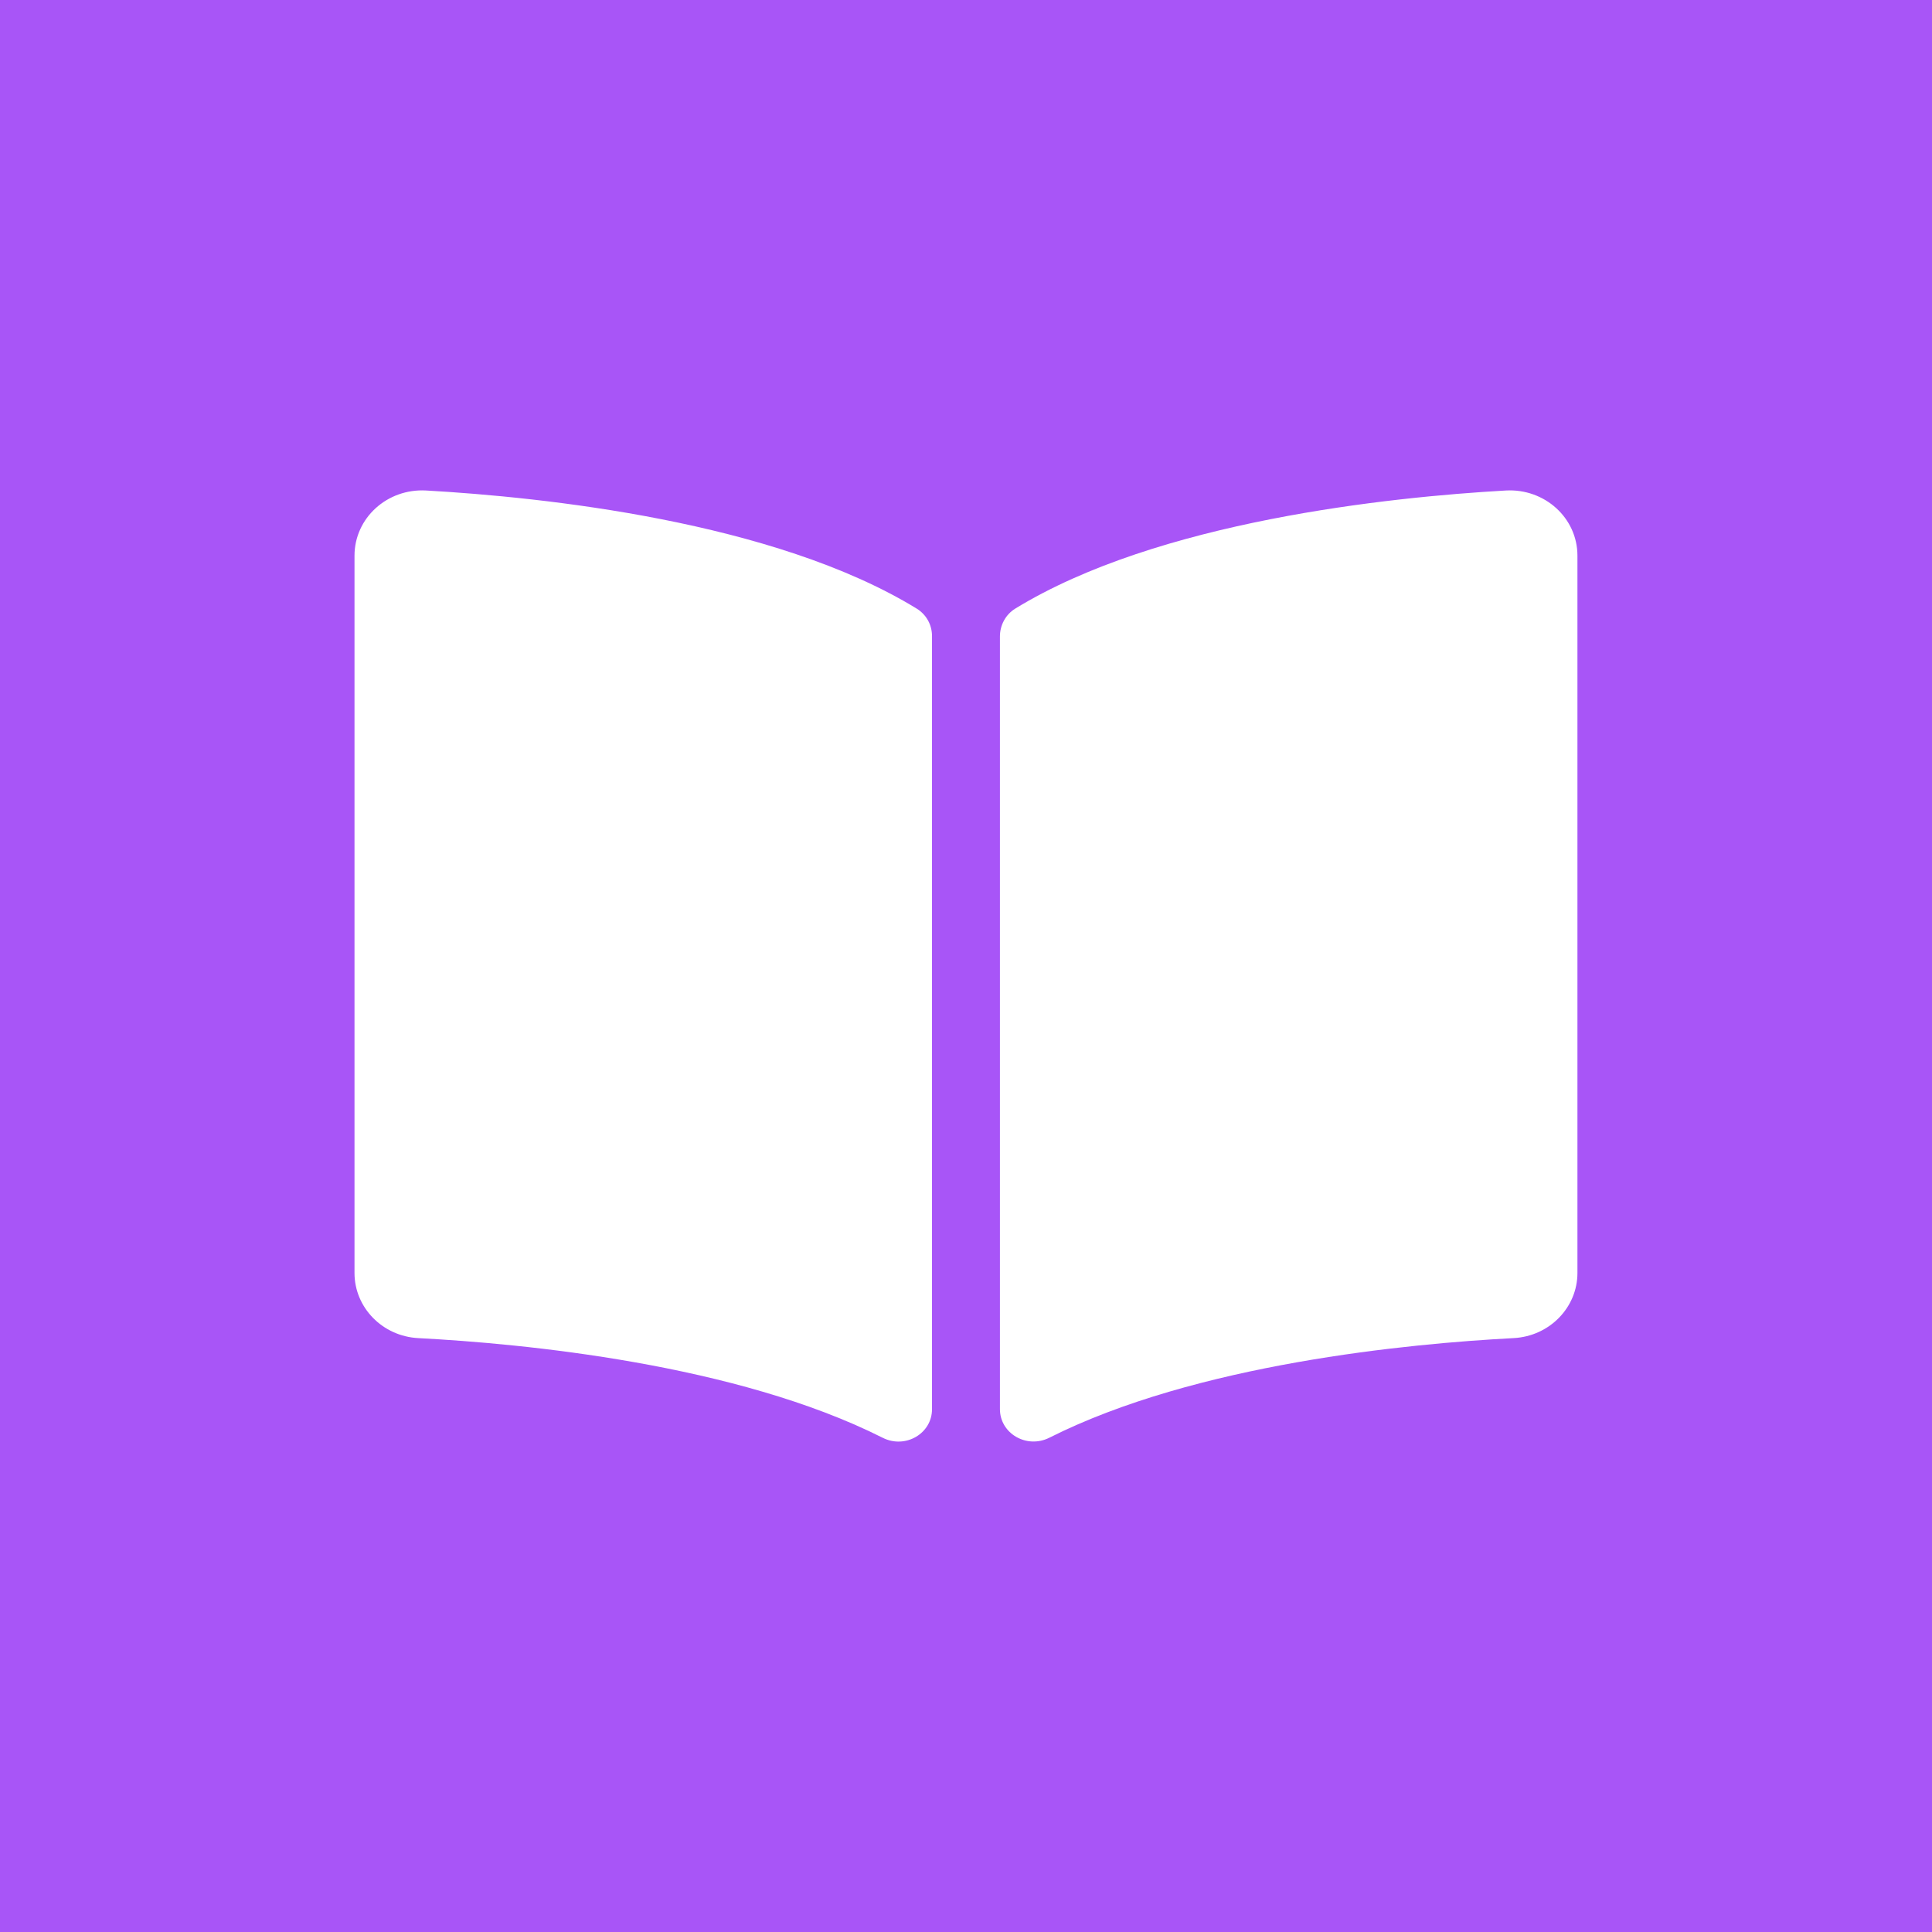
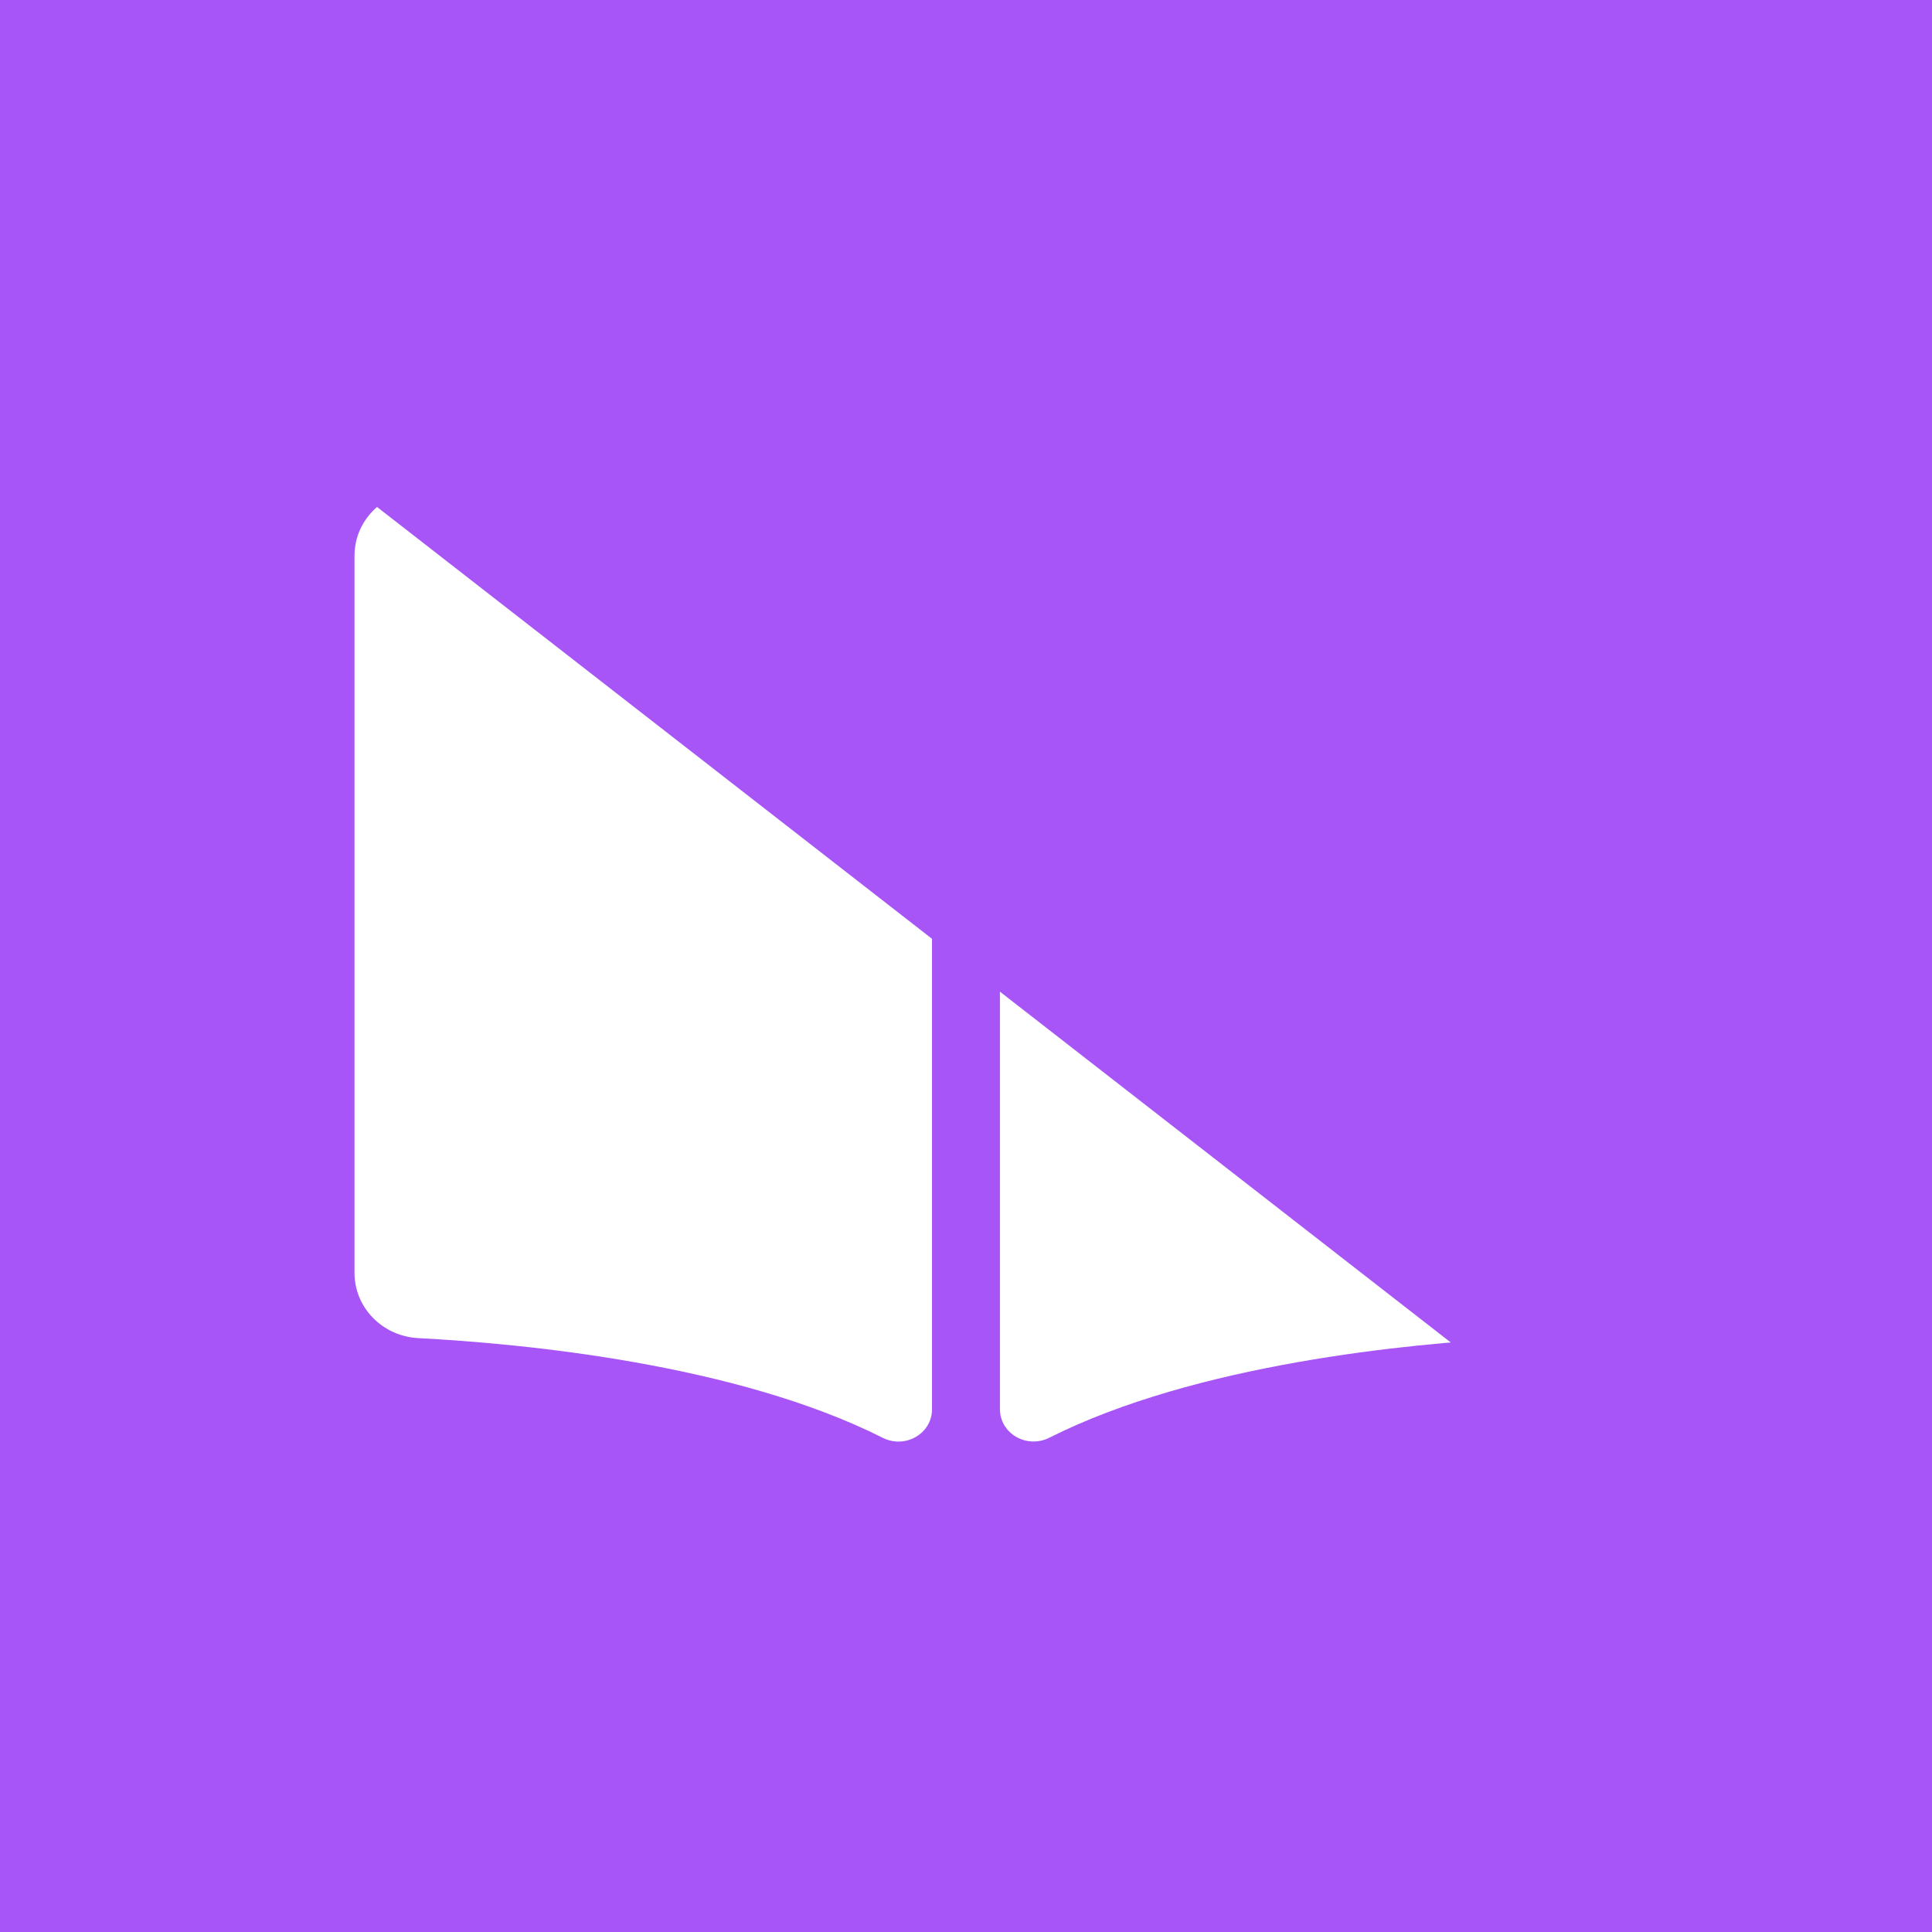
<svg xmlns="http://www.w3.org/2000/svg" width="500" zoomAndPan="magnify" viewBox="0 0 375 375" height="500" preserveAspectRatio="xMidYMid meet" version="1.0">
  <defs>
    <clipPath id="7a86f084f9">
-       <path d="M 68.809 95 L 306.559 95 L 306.559 280 L 68.809 280 Z M 68.809 95 " clip-rule="nonzero" />
+       <path d="M 68.809 95 L 306.559 280 L 68.809 280 Z M 68.809 95 " clip-rule="nonzero" />
    </clipPath>
  </defs>
-   <rect x="-37.5" width="450" fill="#ffffff" y="-37.5" height="450" fill-opacity="1" />
  <rect x="-37.5" width="450" fill="#a855f7" y="-37.5" height="450" fill-opacity="1" />
  <g clip-path="url(#7a86f084f9)">
    <path fill="#ffffff" d="M 292.262 95.207 C 269.68 96.488 224.789 101.152 197.082 118.117 C 195.168 119.285 194.086 121.367 194.086 123.543 L 194.086 273.5 C 194.086 278.258 199.289 281.266 203.68 279.059 C 232.188 264.707 273.418 260.793 293.809 259.723 C 300.766 259.355 306.18 253.773 306.18 247.086 L 306.18 107.859 C 306.184 100.562 299.852 94.777 292.262 95.207 Z M 177.906 118.117 C 150.199 101.152 105.312 96.492 82.727 95.207 C 75.137 94.777 68.809 100.562 68.809 107.859 L 68.809 247.09 C 68.809 253.781 74.219 259.363 81.18 259.727 C 101.574 260.797 142.828 264.715 171.336 279.074 C 175.711 281.277 180.902 278.273 180.902 273.527 L 180.902 123.469 C 180.902 121.289 179.82 119.293 177.906 118.117 Z M 177.906 118.117 " fill-opacity="1" fill-rule="nonzero" />
  </g>
</svg>